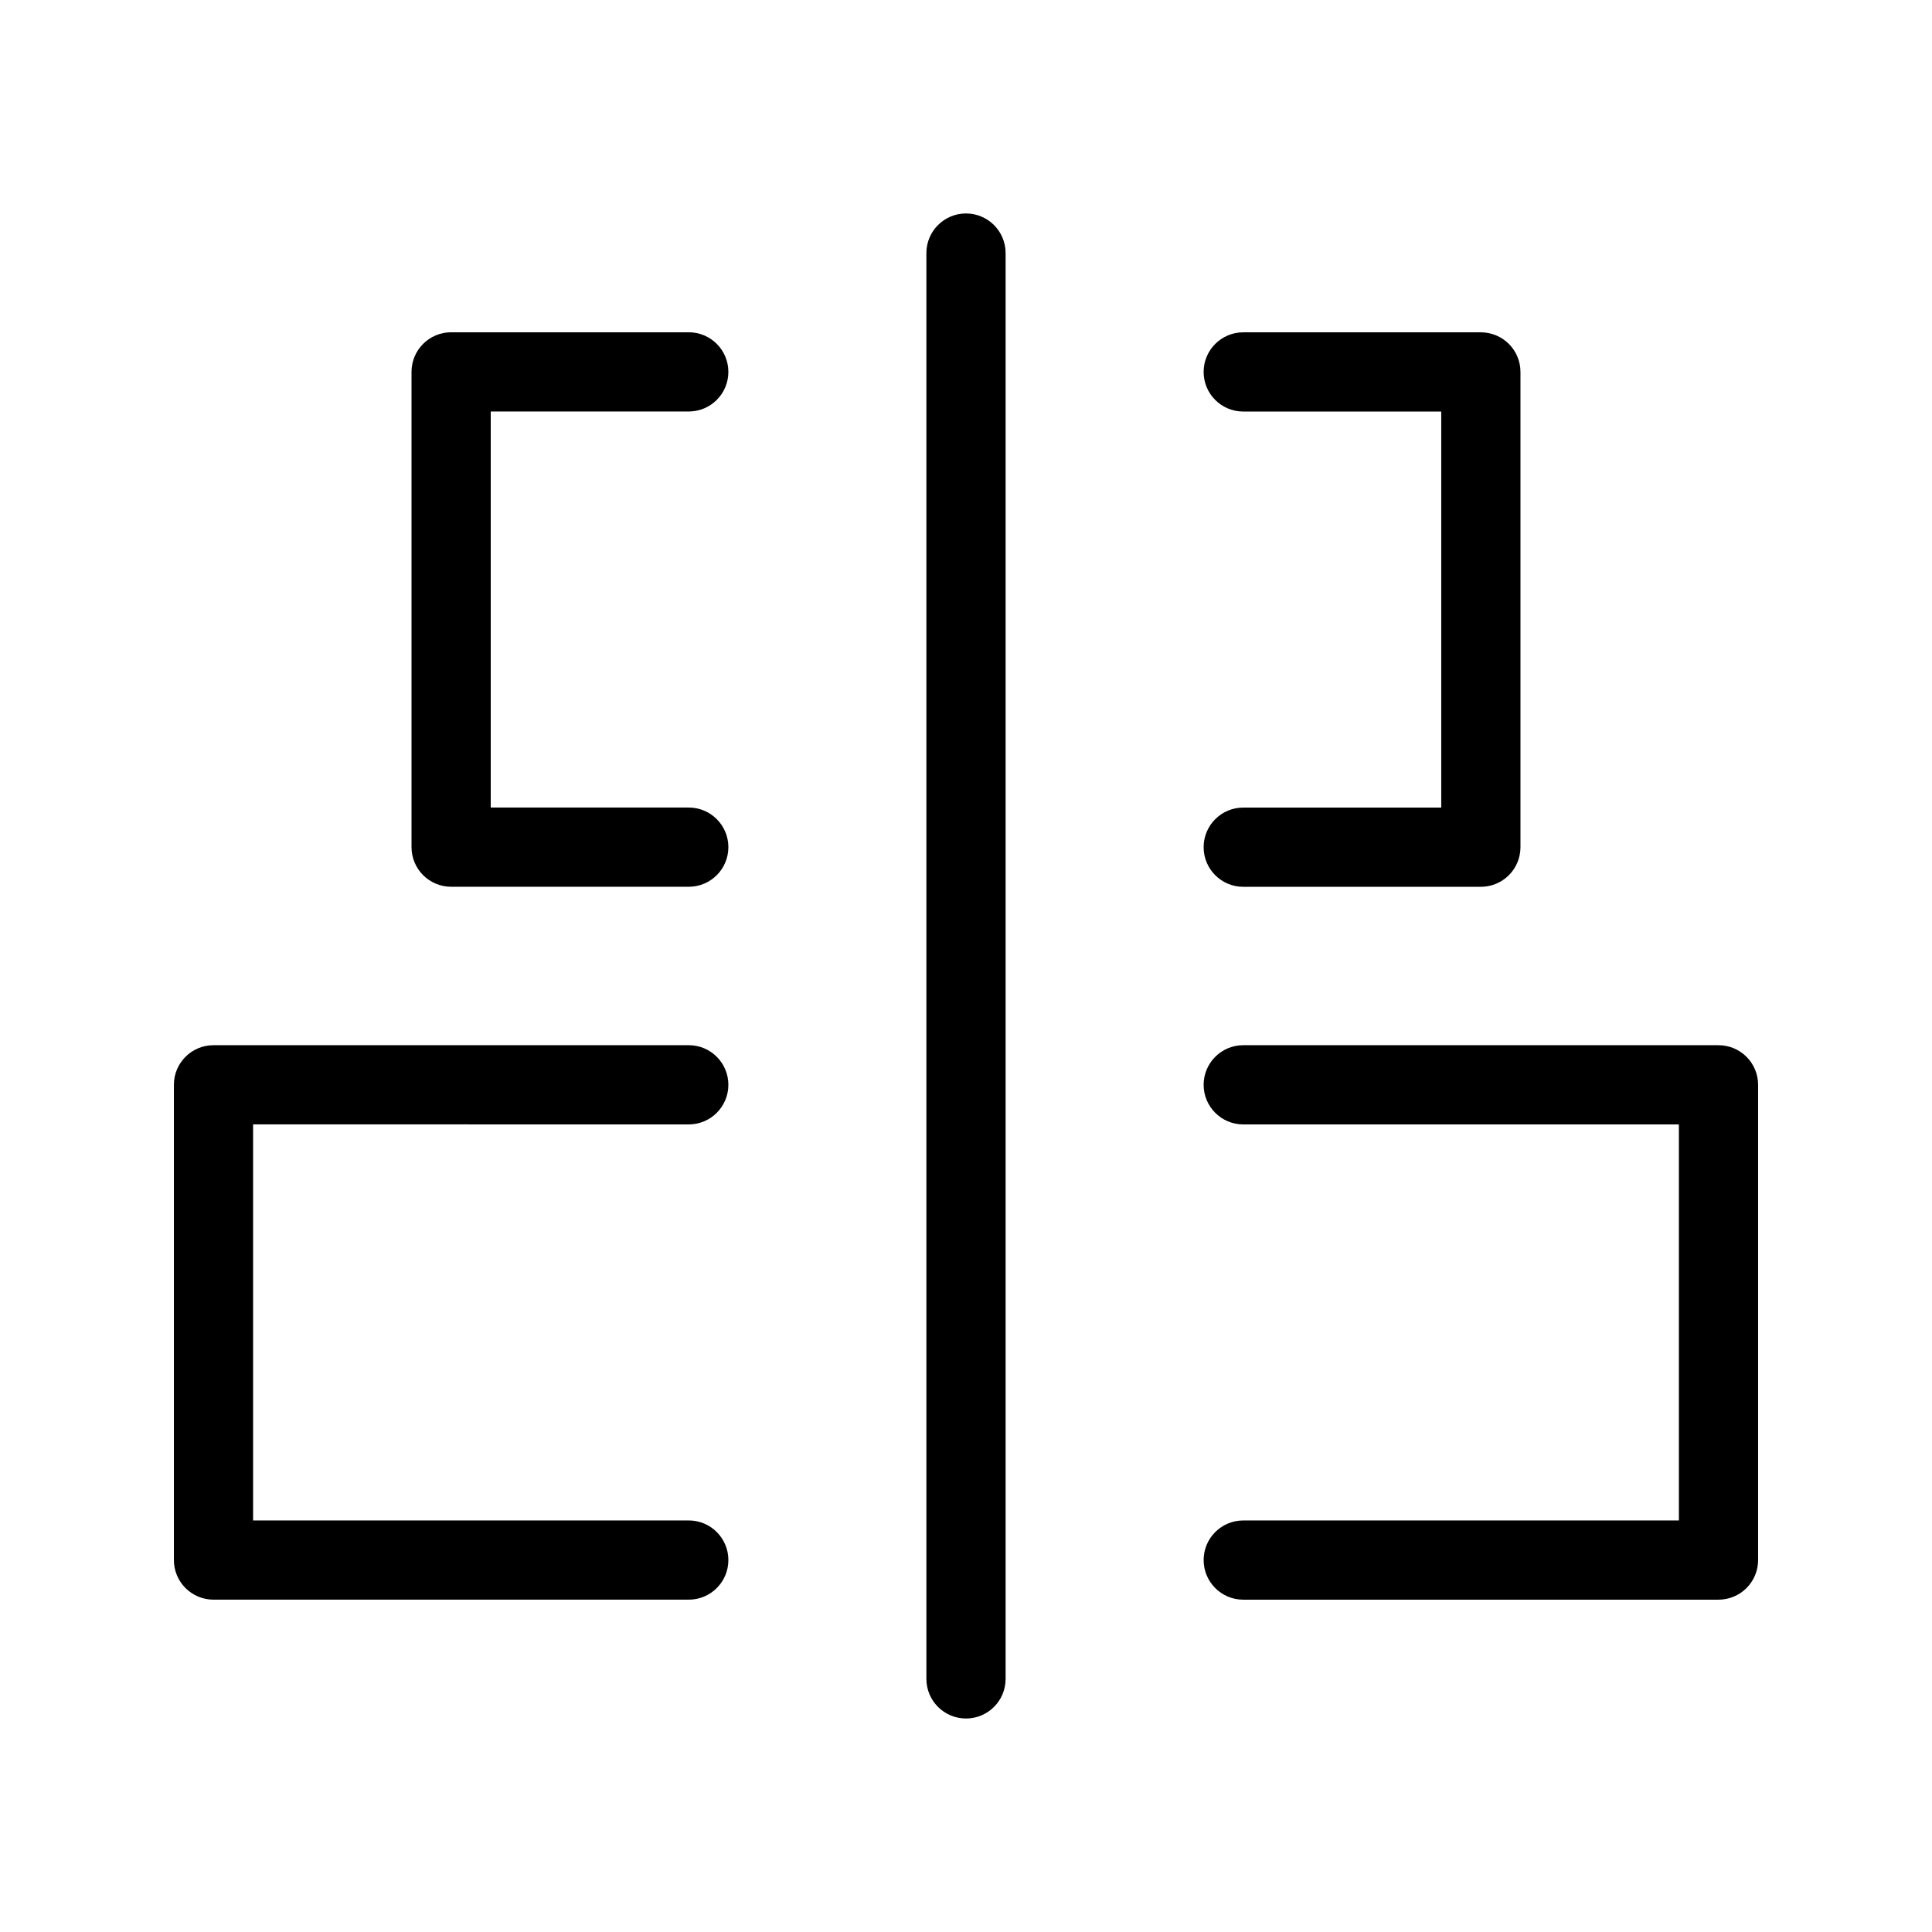
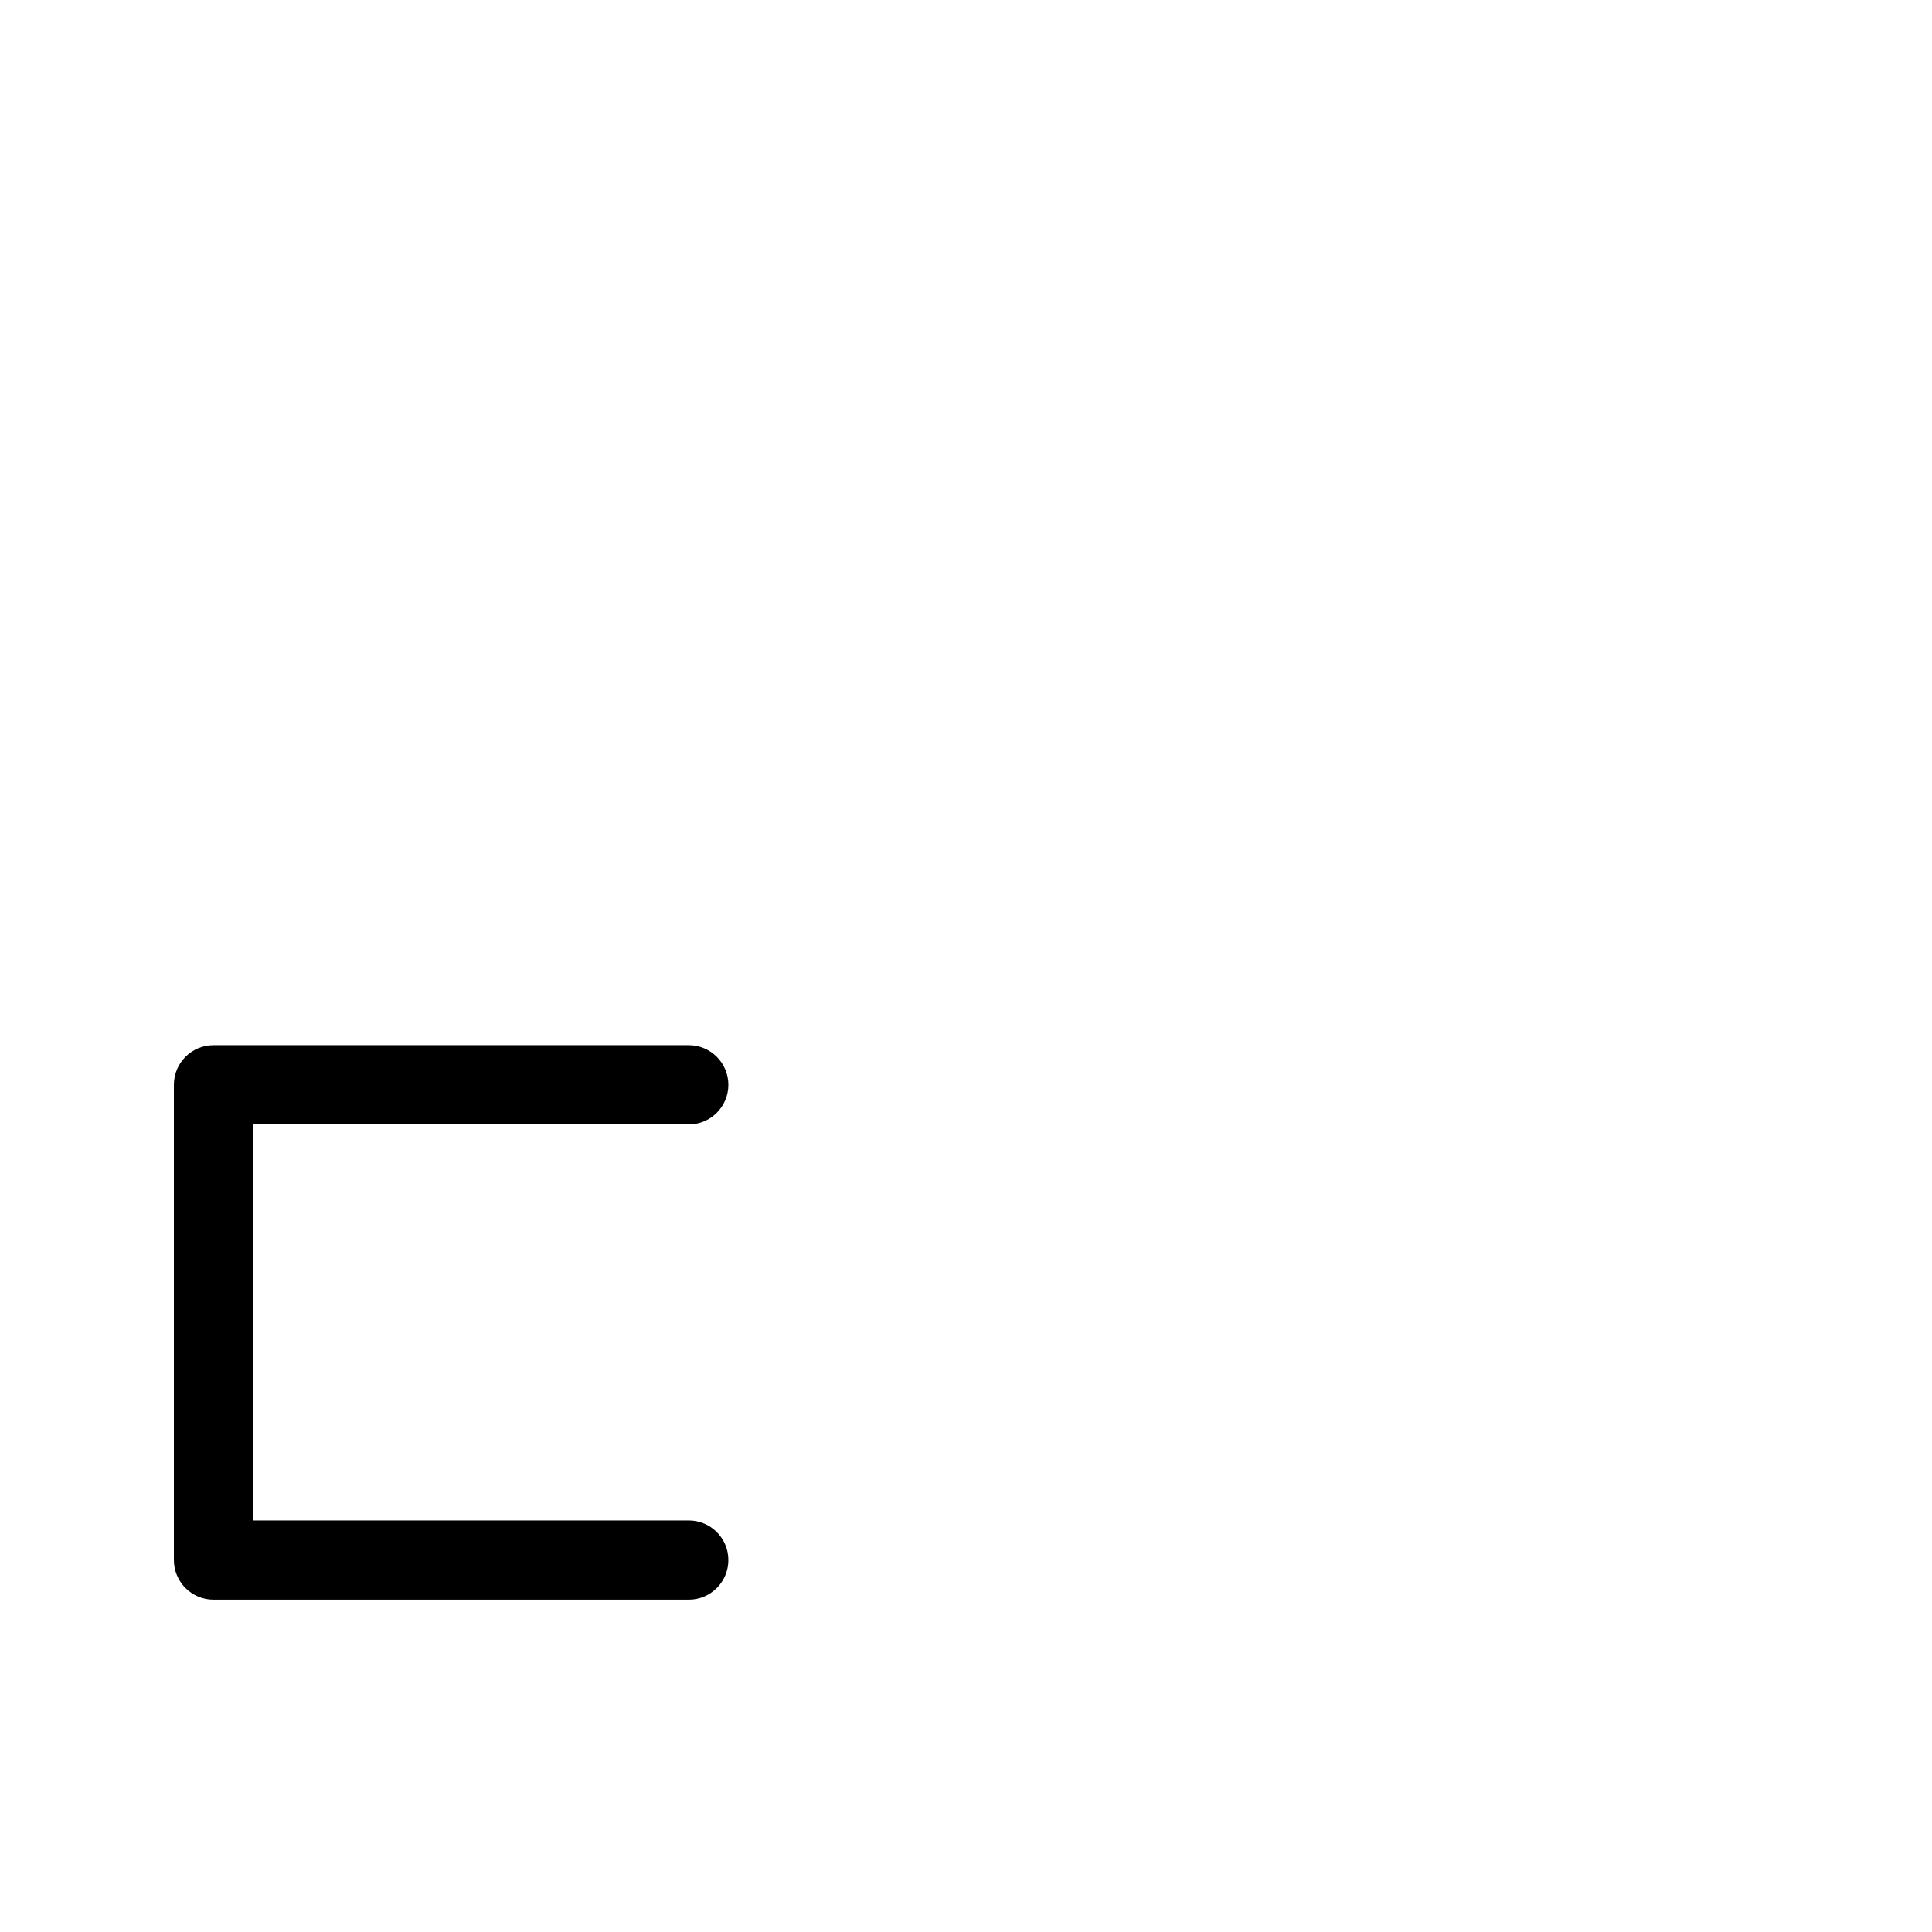
<svg xmlns="http://www.w3.org/2000/svg" fill="#000000" width="800px" height="800px" version="1.1" viewBox="144 144 512 512">
  <g>
-     <path d="m400 200.57c-5.797 0-10.496 4.699-10.496 10.496v377.86c0 5.797 4.699 10.496 10.496 10.496s10.496-4.699 10.496-10.496v-377.86c0-2.785-1.105-5.453-3.074-7.422s-4.641-3.074-7.422-3.074z" />
-     <path d="m473.47 358.02c-5.797 0-10.496 4.699-10.496 10.496s4.699 10.496 10.496 10.496h62.977-0.004c2.785 0 5.453-1.105 7.422-3.074s3.074-4.641 3.074-7.422v-125.95c0-2.785-1.105-5.453-3.074-7.422s-4.637-3.074-7.422-3.074h-62.977 0.004c-5.797 0-10.496 4.699-10.496 10.496s4.699 10.496 10.496 10.496h52.477v104.96z" />
-     <path d="m326.53 253.05c5.797 0 10.496-4.699 10.496-10.496s-4.699-10.496-10.496-10.496h-62.977c-5.797 0-10.496 4.699-10.496 10.496v125.95c0 2.781 1.105 5.453 3.074 7.422s4.637 3.074 7.422 3.074h62.977c5.797 0 10.496-4.699 10.496-10.496s-4.699-10.496-10.496-10.496h-52.48v-104.96z" />
-     <path d="m599.42 420.99h-125.95 0.004c-5.797 0-10.496 4.699-10.496 10.496s4.699 10.496 10.496 10.496h115.45v104.96l-115.45-0.004c-5.797 0-10.496 4.699-10.496 10.496s4.699 10.496 10.496 10.496h125.95-0.004c2.785 0 5.453-1.105 7.422-3.074s3.074-4.637 3.074-7.422v-125.95 0.004c0-2.785-1.105-5.457-3.074-7.422-1.969-1.969-4.637-3.074-7.422-3.074z" />
    <path d="m326.53 441.98c5.797 0 10.496-4.699 10.496-10.496s-4.699-10.496-10.496-10.496h-125.95c-5.797 0-10.496 4.699-10.496 10.496v125.95-0.004c0 2.785 1.105 5.453 3.074 7.422s4.637 3.074 7.422 3.074h125.95c5.797 0 10.496-4.699 10.496-10.496s-4.699-10.496-10.496-10.496h-115.46v-104.96z" />
  </g>
</svg>